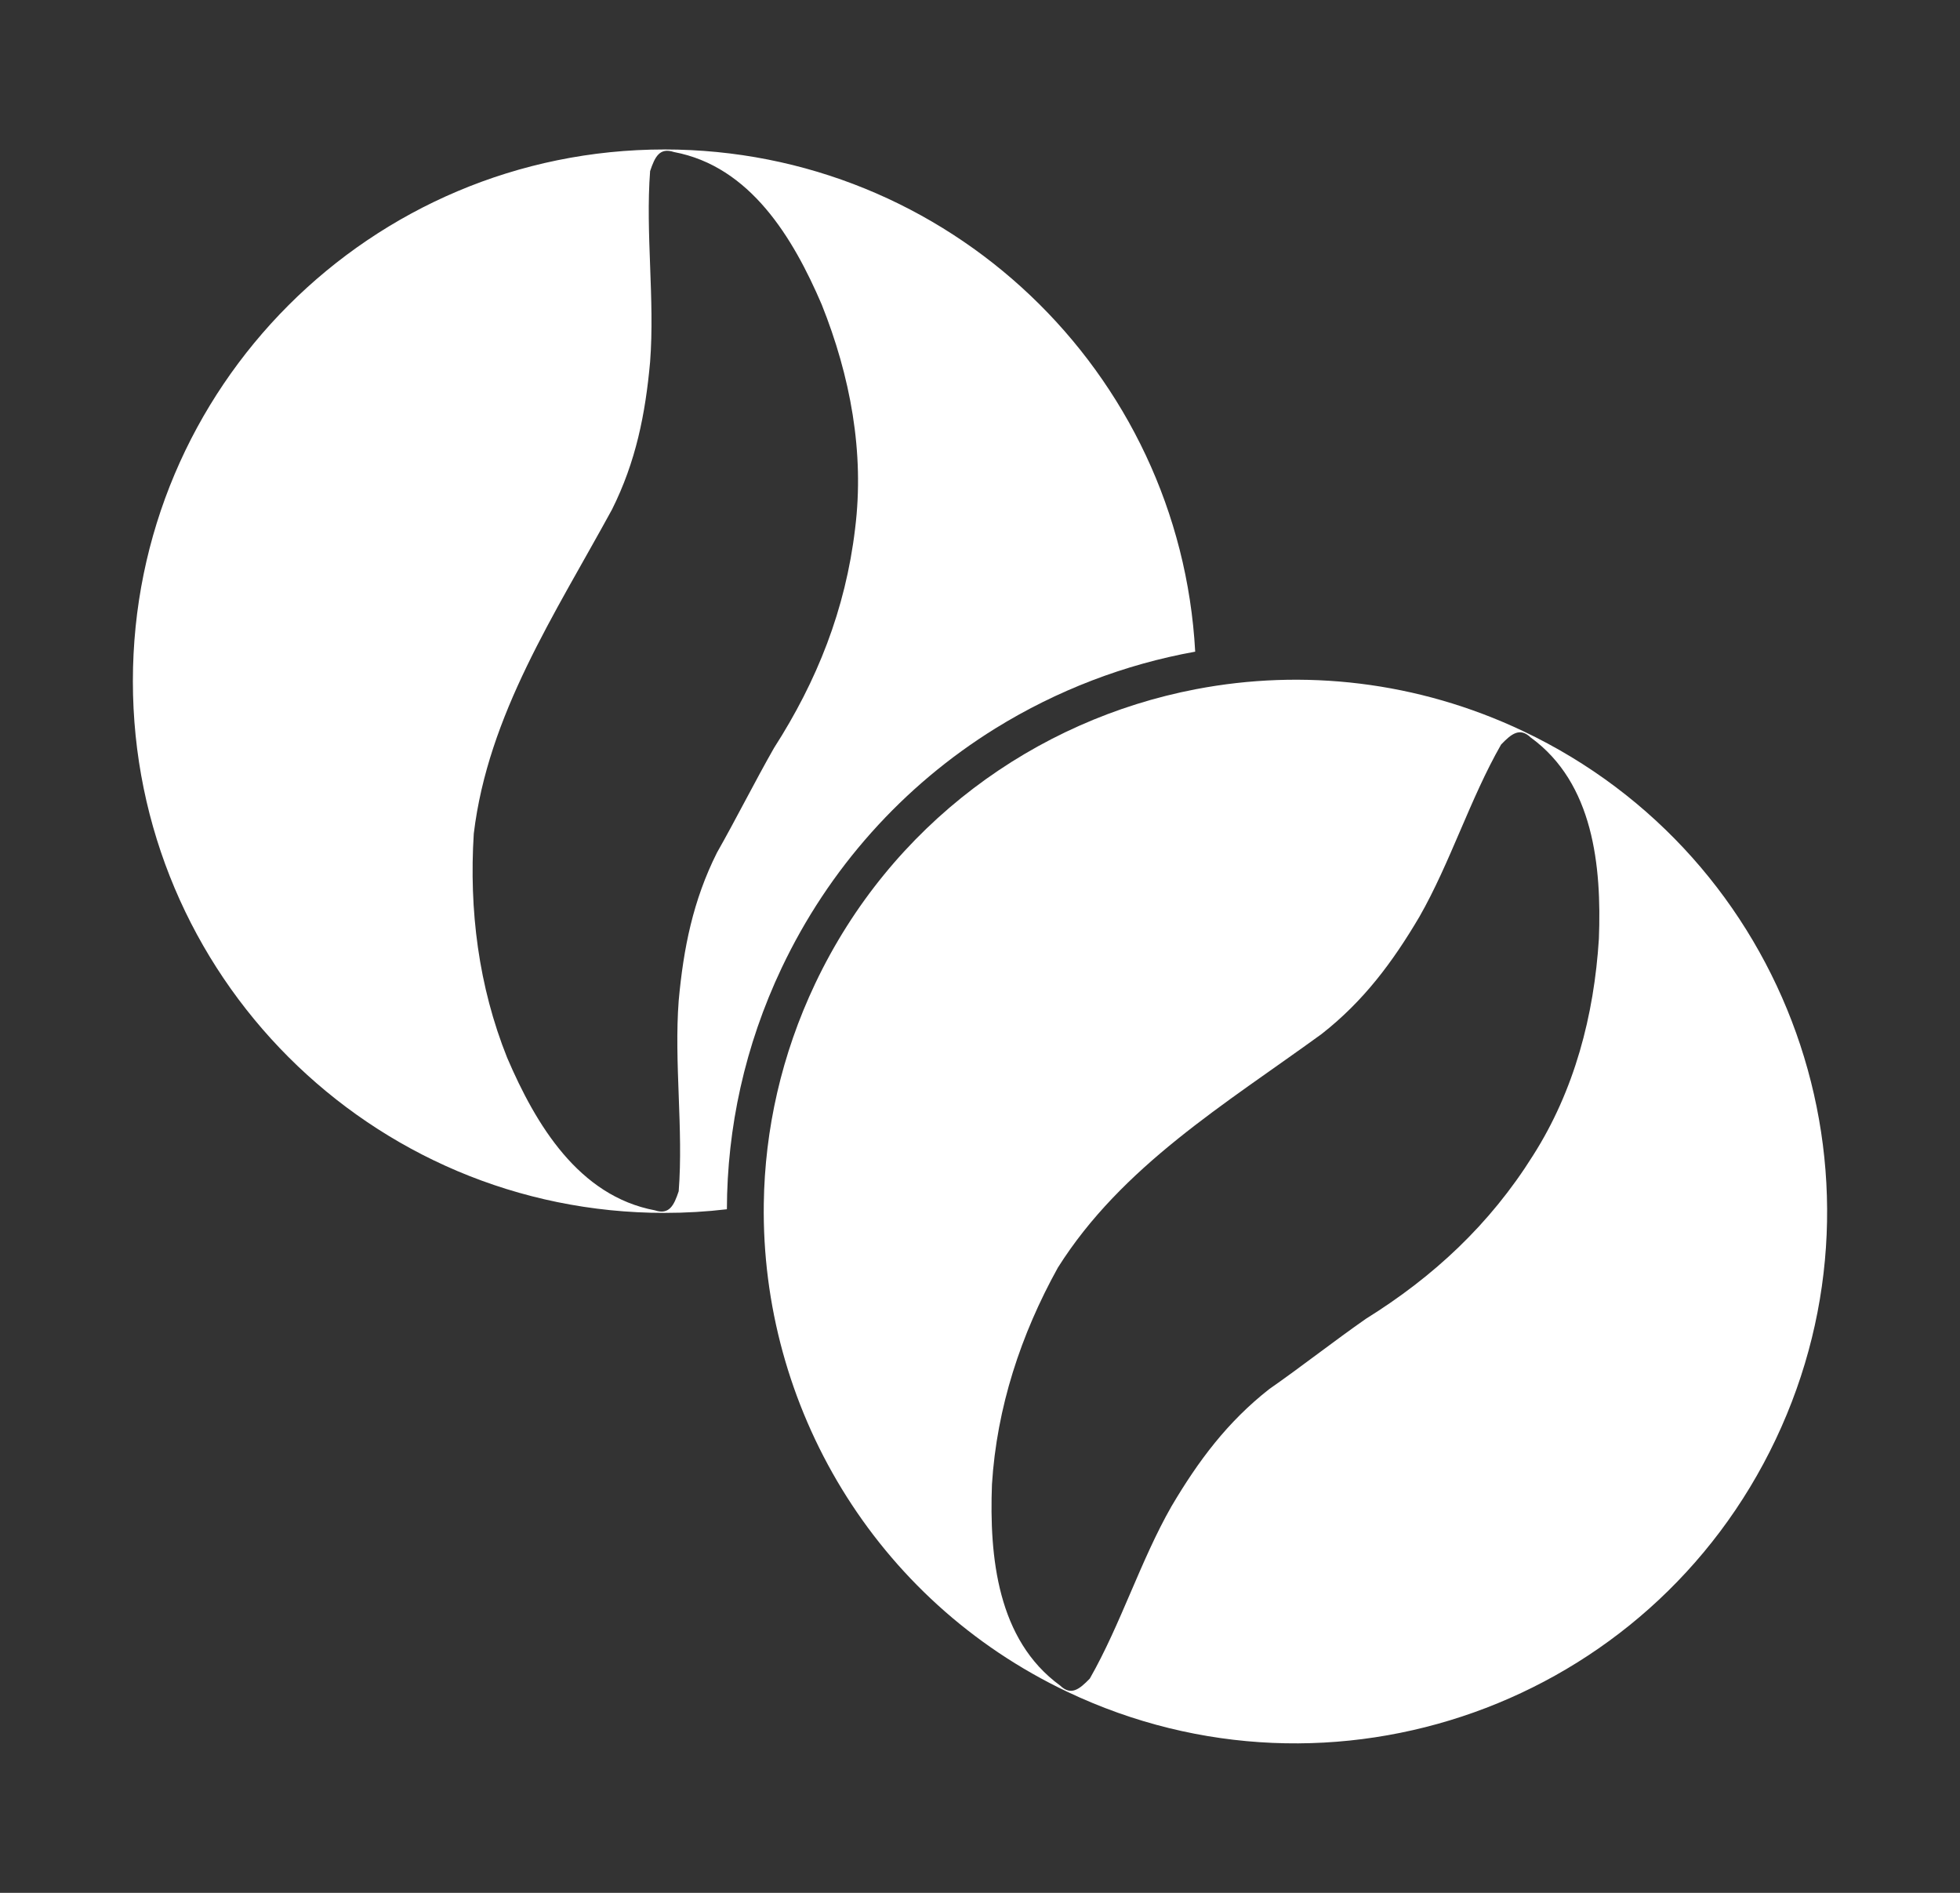
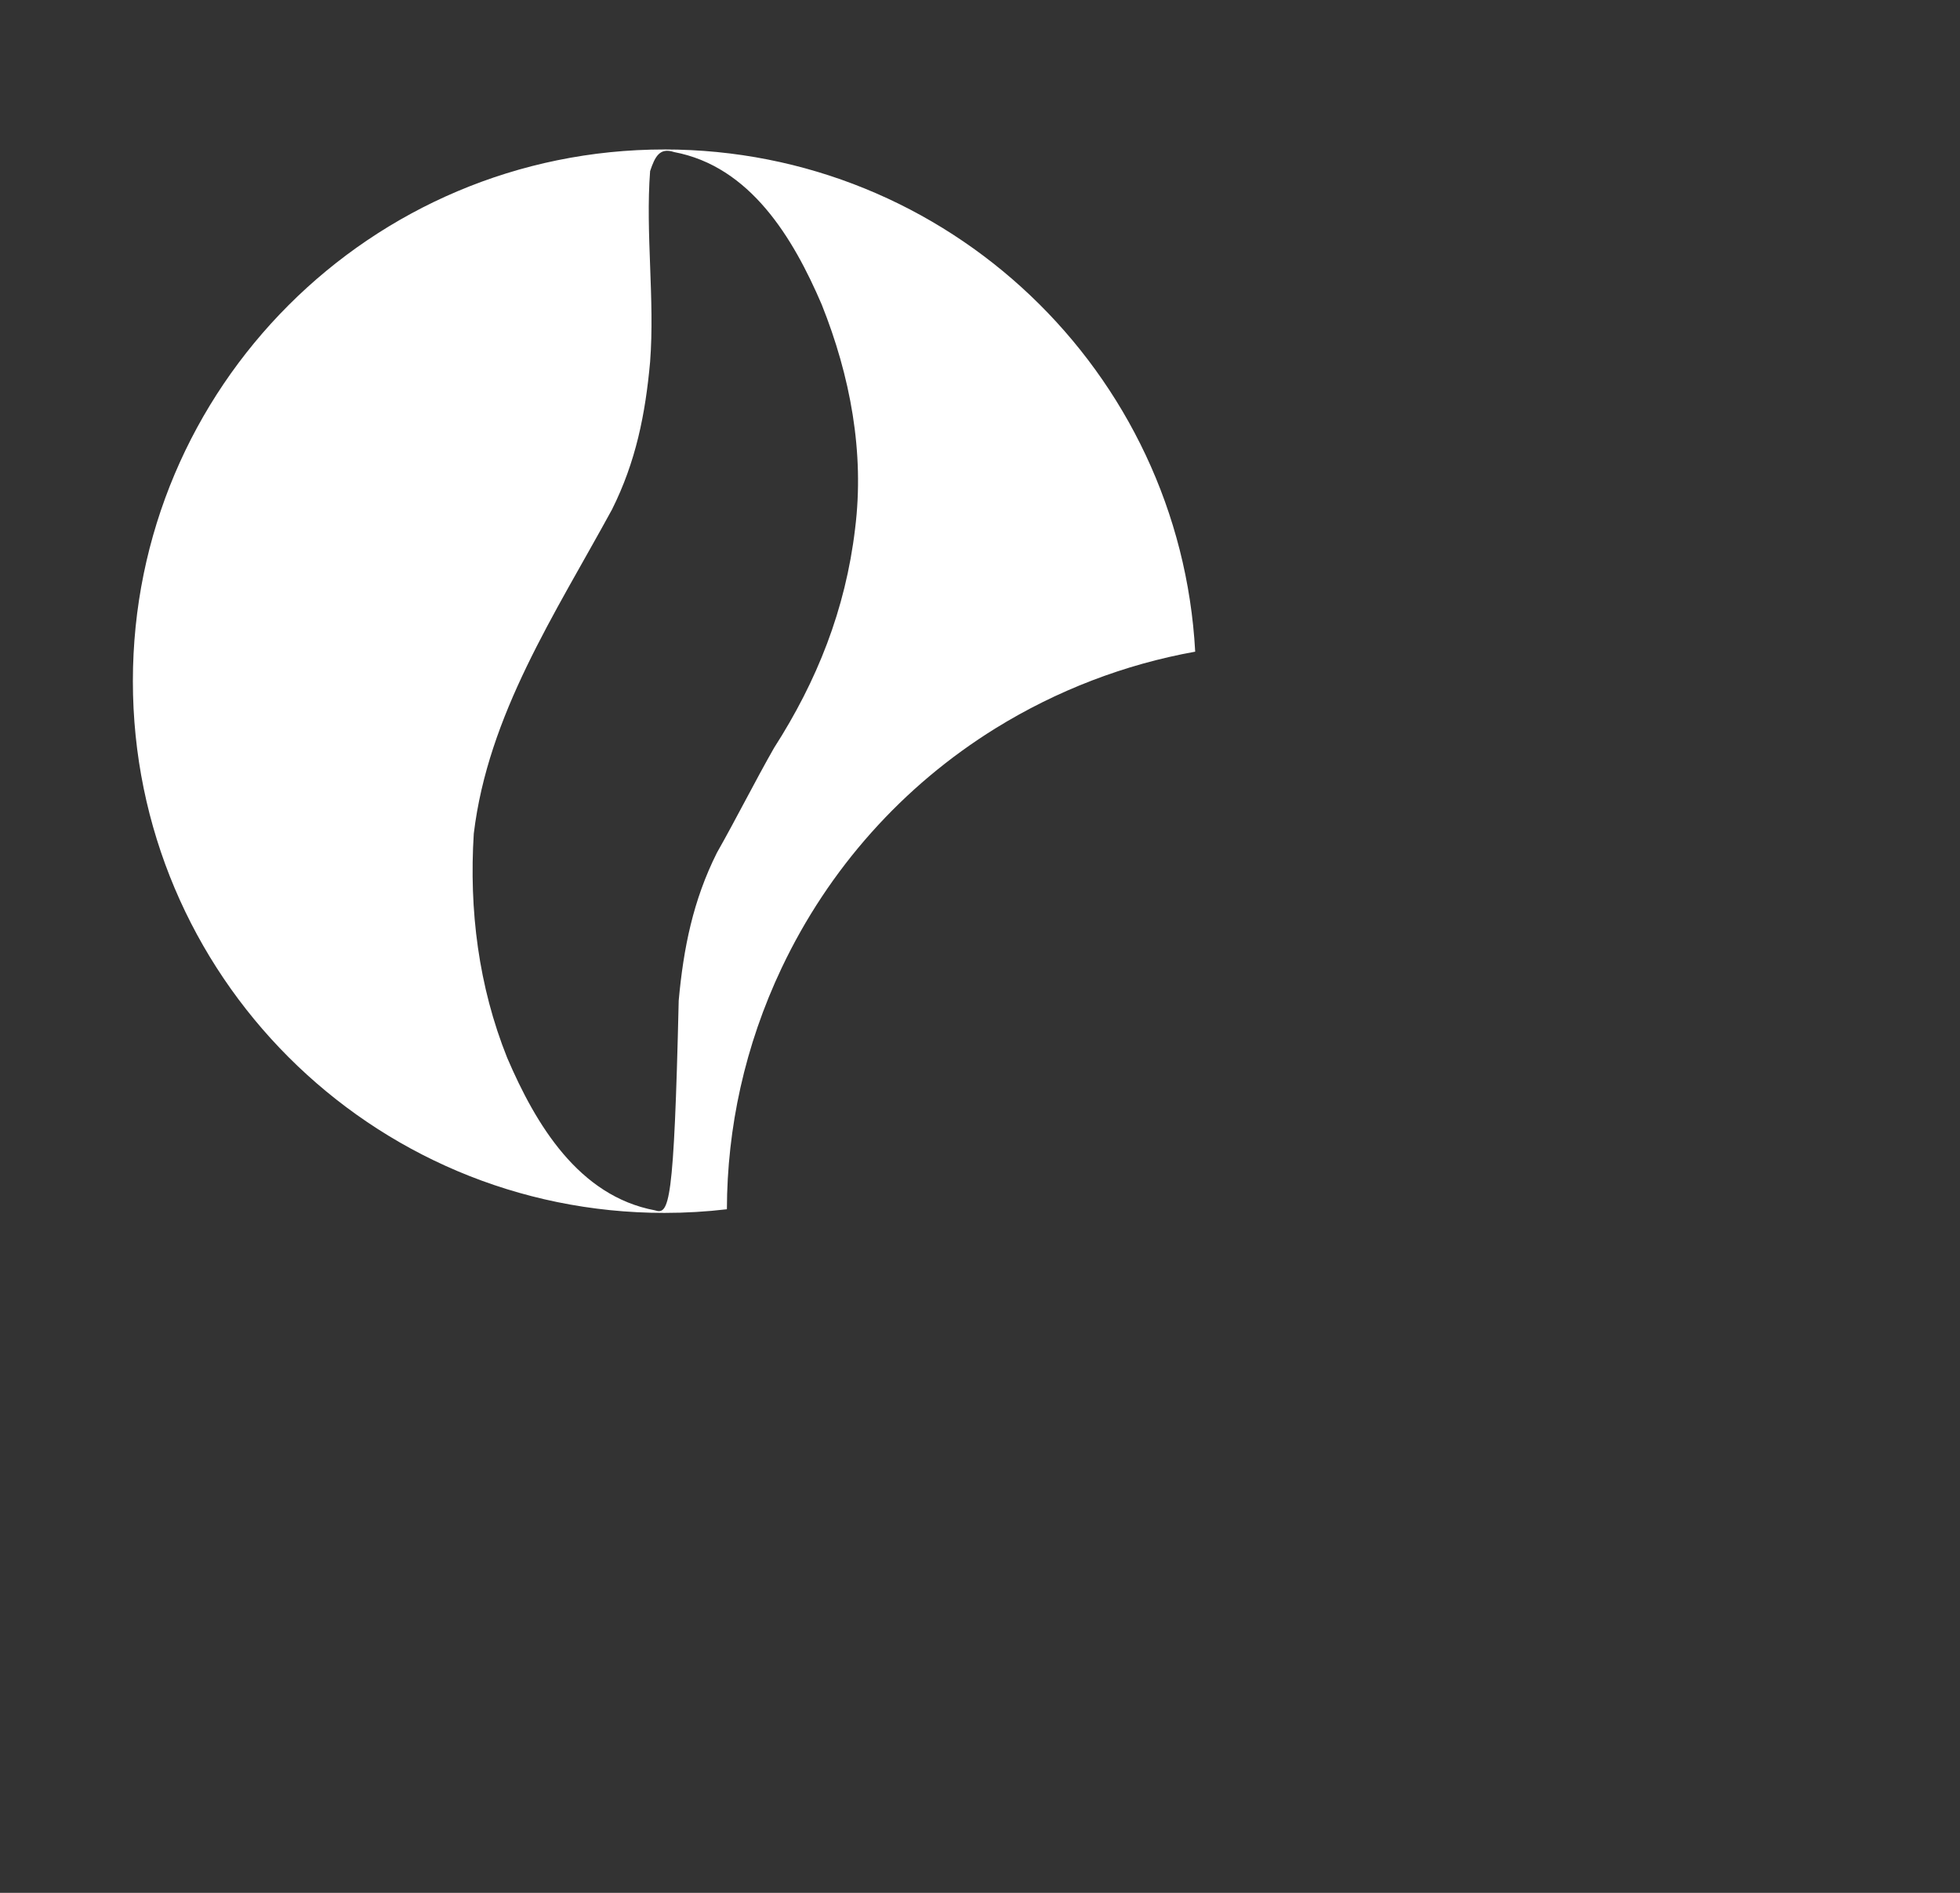
<svg xmlns="http://www.w3.org/2000/svg" width="29" height="28" viewBox="0 0 29 28" fill="none">
  <rect x="0" y="0" width="29" height="28" fill="#333333" stroke="none" />
-   <path d="M22.538 10.816C20.969 10.072 19.278 9.892 17.695 10.195C15.316 10.65 13.179 12.195 12.061 14.551C11.562 15.603 11.316 16.711 11.301 17.805C11.258 20.788 12.924 23.666 15.796 25.028C19.721 26.89 24.412 25.218 26.273 21.293C28.135 17.368 26.463 12.677 22.538 10.816ZM23.657 13.886C23.586 15.023 23.294 16.133 22.683 17.092C22.042 18.115 21.206 18.889 20.209 19.509C19.743 19.834 19.247 20.223 18.78 20.548C18.16 21.034 17.73 21.611 17.334 22.281C16.877 23.08 16.581 24.032 16.125 24.83C15.97 24.991 15.846 25.088 15.686 24.934C14.757 24.259 14.637 23.032 14.677 21.958C14.748 20.821 15.104 19.741 15.652 18.752C16.598 17.25 18.125 16.335 19.554 15.296C20.175 14.81 20.605 14.233 21.001 13.562C21.457 12.765 21.753 11.812 22.21 11.014C22.364 10.853 22.488 10.756 22.649 10.91C23.578 11.585 23.698 12.813 23.657 13.886Z" fill="#fff" />
-   <path d="M9.831 2.211C5.487 2.211 1.966 5.732 1.966 10.076C1.966 14.42 5.487 17.942 9.831 17.942C10.143 17.942 10.452 17.924 10.755 17.888C10.758 16.688 11.019 15.47 11.566 14.317C12.262 12.85 13.356 11.625 14.729 10.774C15.64 10.211 16.642 9.827 17.684 9.64C17.459 5.499 14.028 2.211 9.831 2.211ZM12.652 7.82C12.51 9.018 12.087 10.076 11.453 11.063C11.171 11.557 10.888 12.121 10.607 12.615C10.254 13.32 10.113 14.025 10.042 14.801C9.972 15.718 10.113 16.705 10.042 17.621C9.972 17.833 9.901 17.974 9.69 17.904C8.561 17.692 7.927 16.634 7.504 15.647C7.08 14.589 6.939 13.461 7.01 12.332C7.222 10.57 8.209 9.089 9.055 7.537C9.408 6.832 9.549 6.127 9.619 5.352C9.69 4.434 9.549 3.447 9.619 2.531C9.69 2.319 9.76 2.178 9.972 2.249C11.1 2.46 11.735 3.518 12.158 4.505C12.581 5.563 12.793 6.691 12.652 7.82Z" fill="#fff" />
+   <path d="M9.831 2.211C5.487 2.211 1.966 5.732 1.966 10.076C1.966 14.42 5.487 17.942 9.831 17.942C10.143 17.942 10.452 17.924 10.755 17.888C10.758 16.688 11.019 15.47 11.566 14.317C12.262 12.85 13.356 11.625 14.729 10.774C15.64 10.211 16.642 9.827 17.684 9.64C17.459 5.499 14.028 2.211 9.831 2.211ZM12.652 7.82C12.51 9.018 12.087 10.076 11.453 11.063C11.171 11.557 10.888 12.121 10.607 12.615C10.254 13.32 10.113 14.025 10.042 14.801C9.972 17.833 9.901 17.974 9.69 17.904C8.561 17.692 7.927 16.634 7.504 15.647C7.08 14.589 6.939 13.461 7.01 12.332C7.222 10.57 8.209 9.089 9.055 7.537C9.408 6.832 9.549 6.127 9.619 5.352C9.69 4.434 9.549 3.447 9.619 2.531C9.69 2.319 9.76 2.178 9.972 2.249C11.1 2.46 11.735 3.518 12.158 4.505C12.581 5.563 12.793 6.691 12.652 7.82Z" fill="#fff" />
</svg>